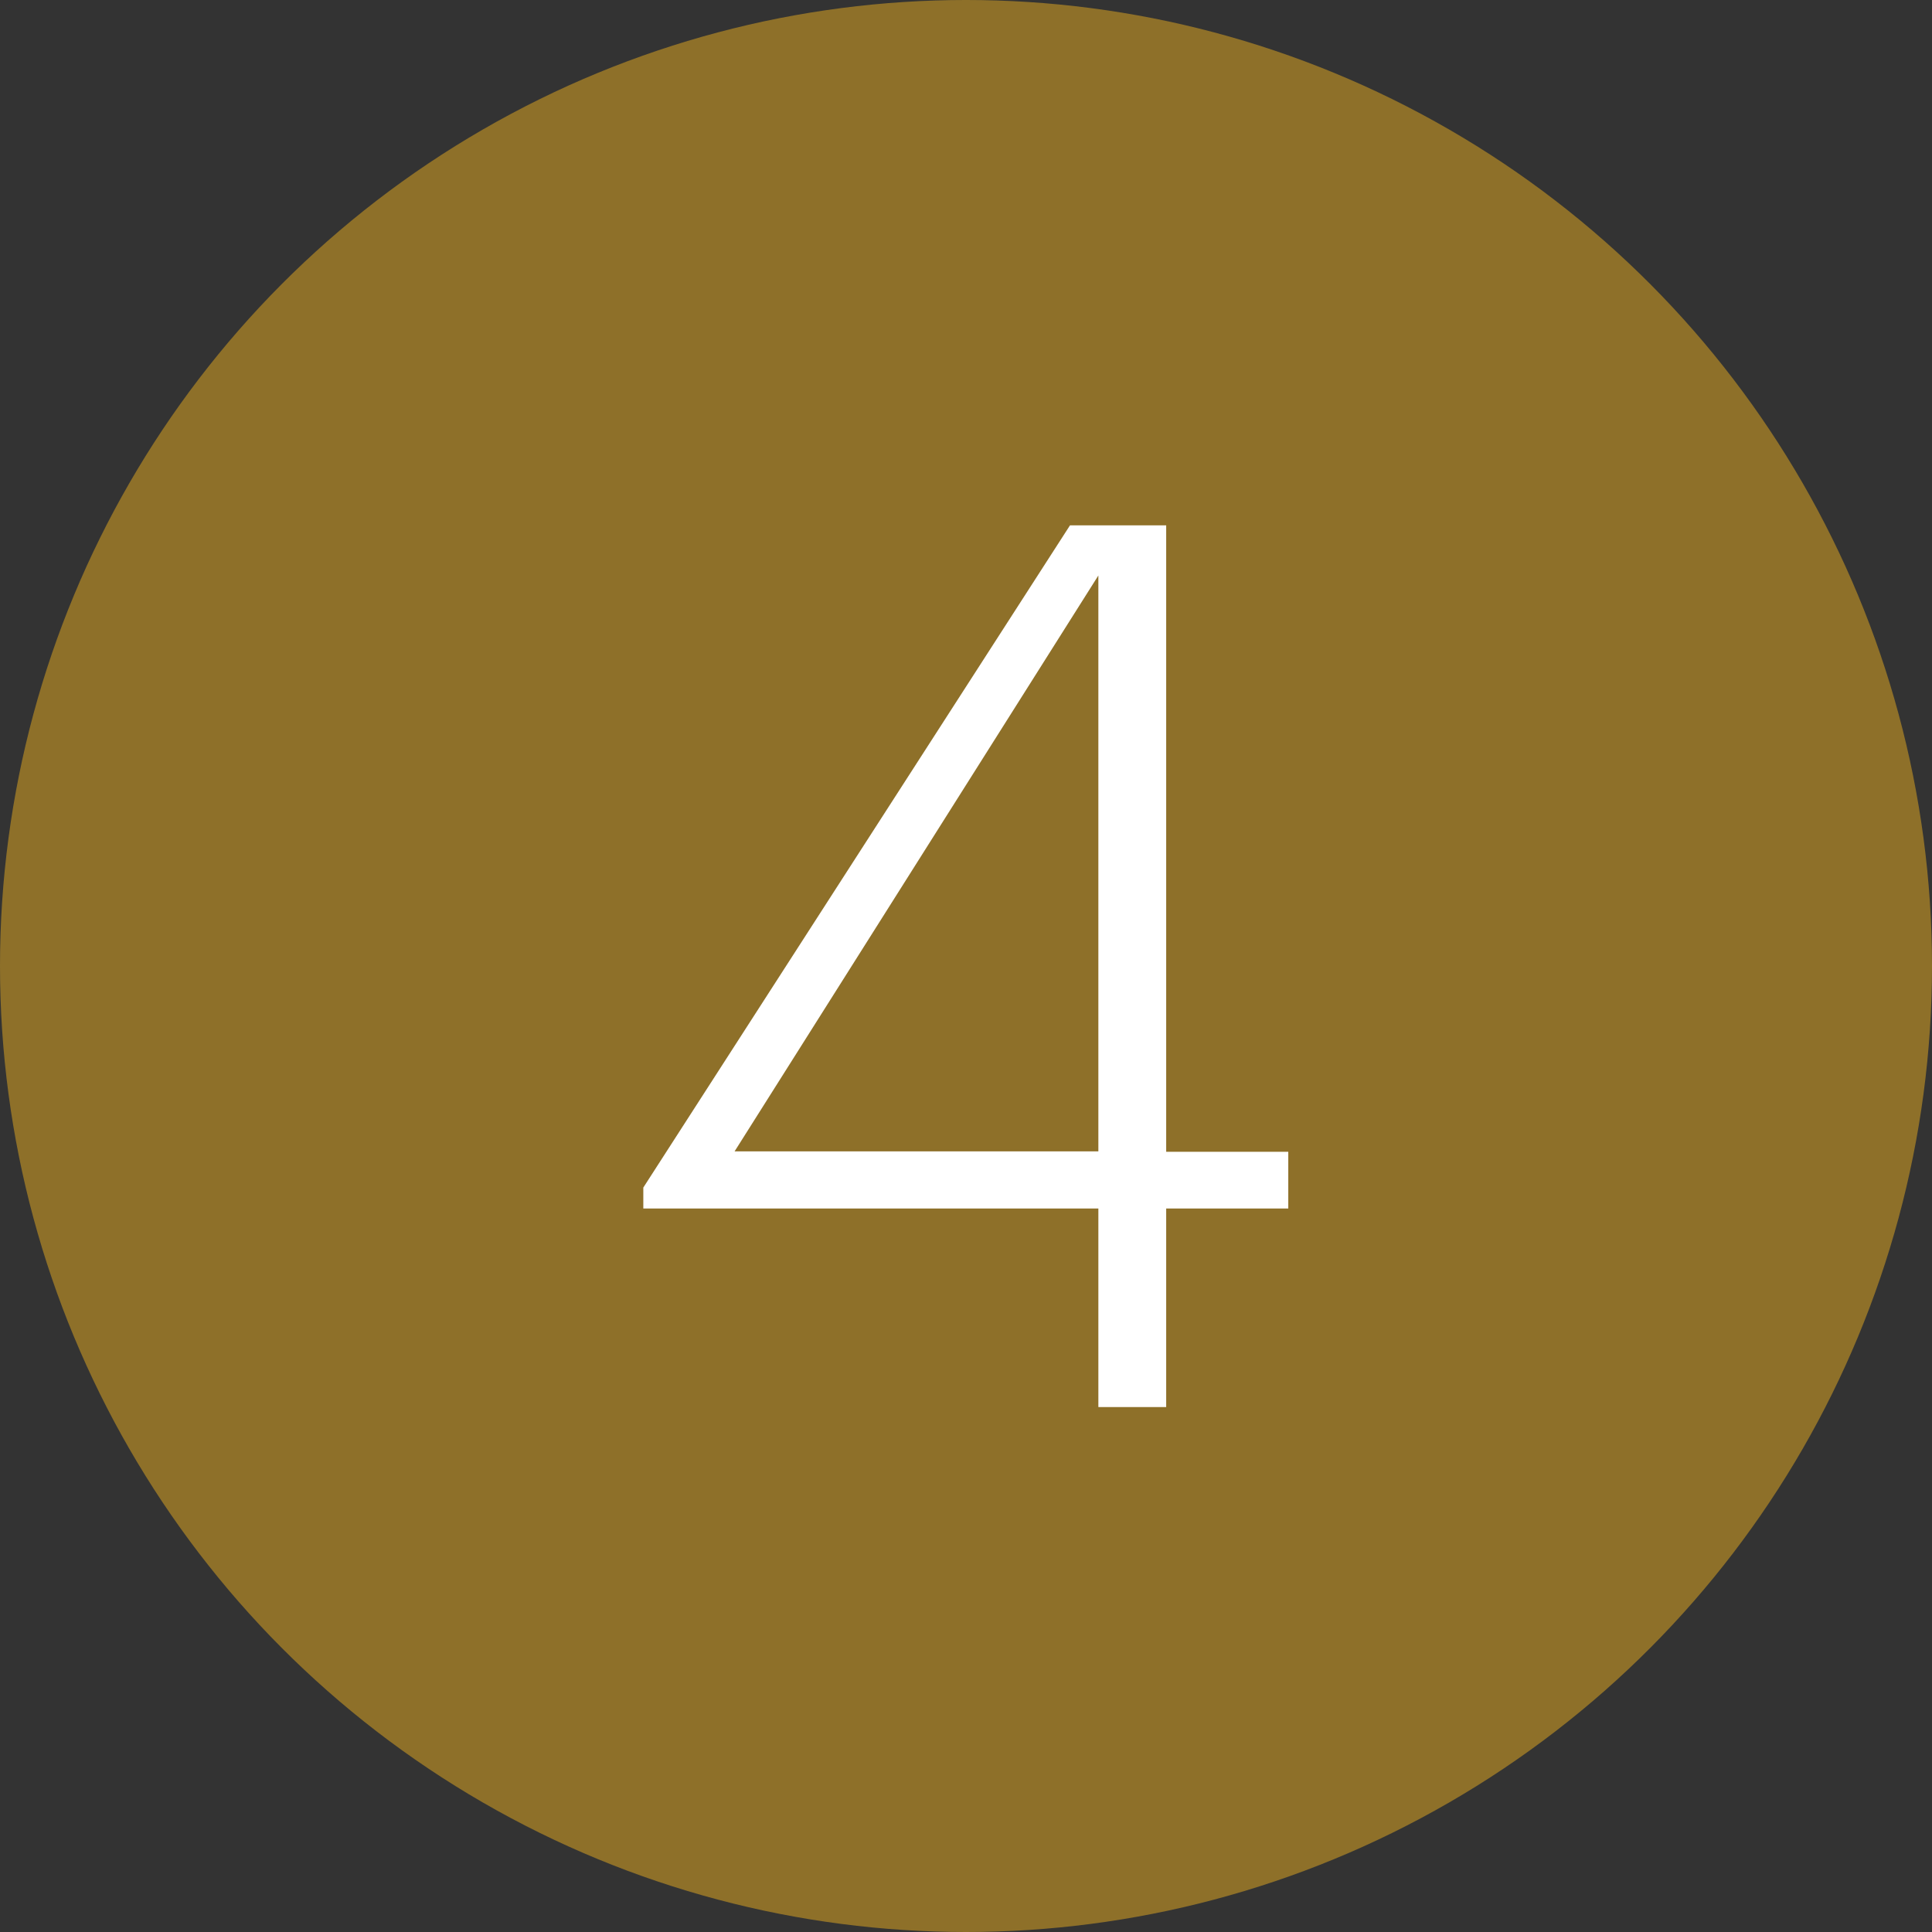
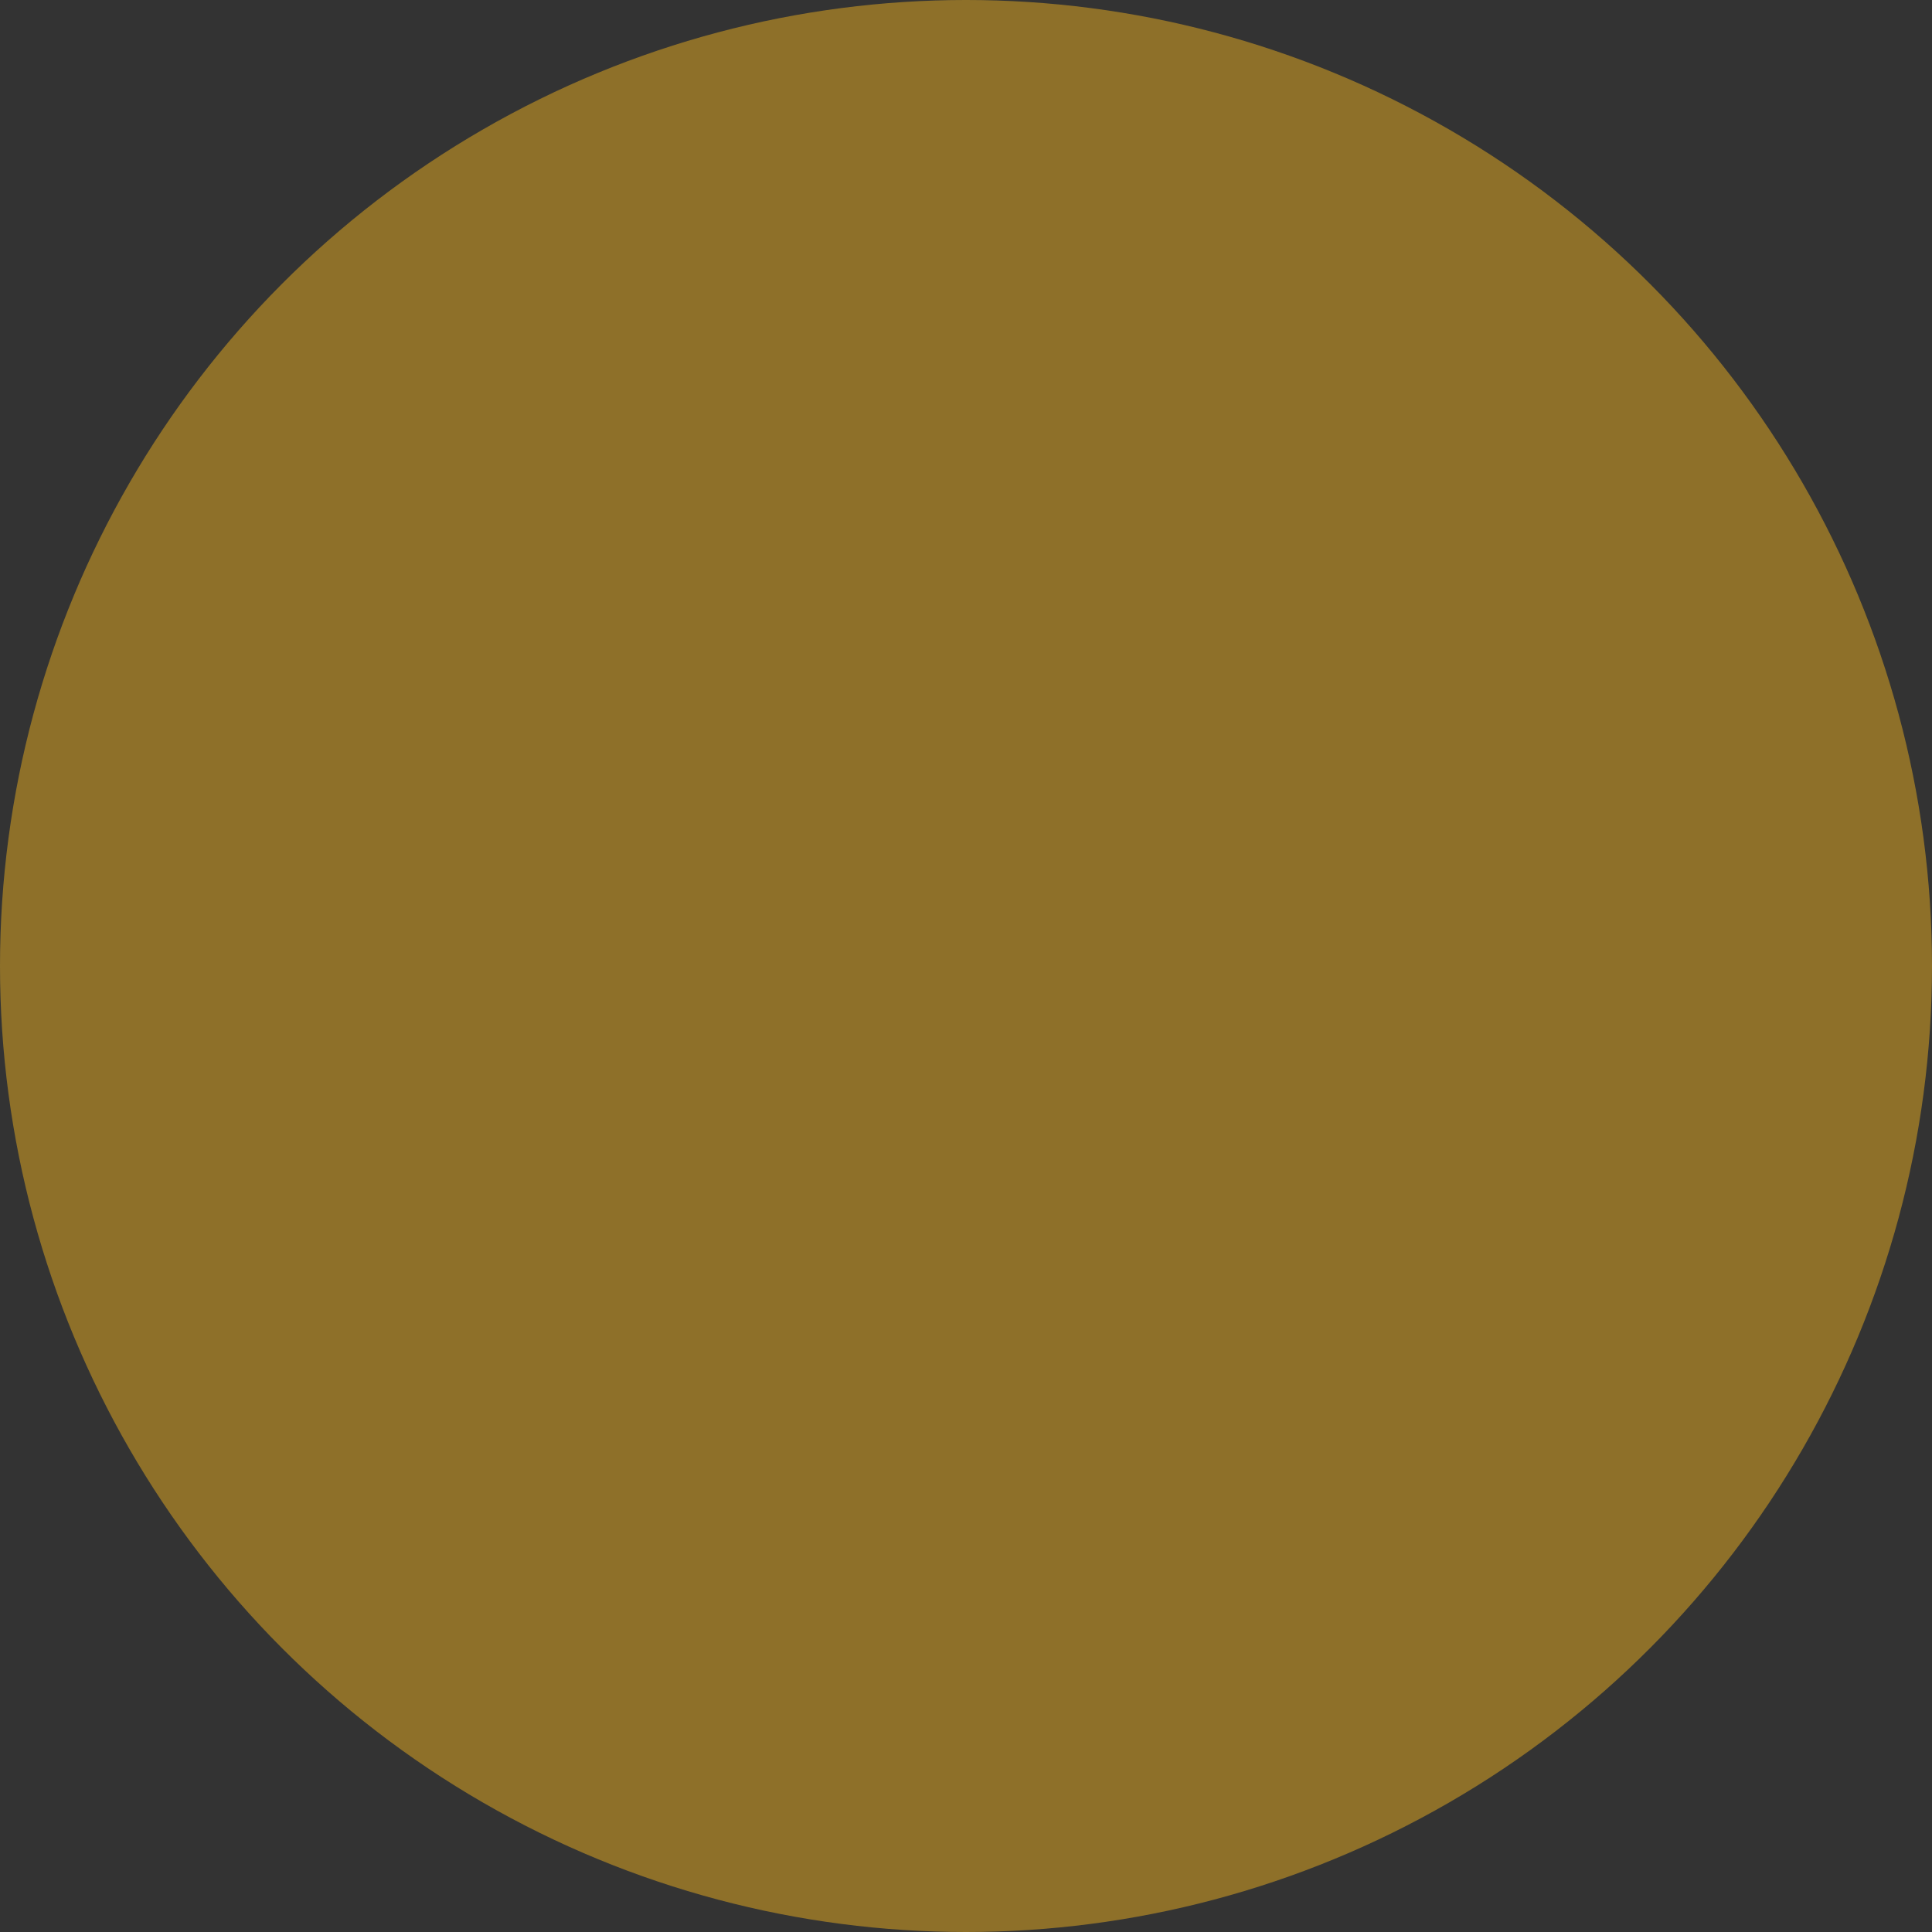
<svg xmlns="http://www.w3.org/2000/svg" id="uuid-88a8abc4-0ea1-44ca-88bc-836e9ff4caf4" viewBox="0 0 47 47">
  <rect x="0" y="0" width="47" height="47" fill="#333333" stroke="none" />
  <defs>
    <style>.uuid-f9937669-f052-46f6-a5c9-de5f58d7cdf0{fill:#fff;}.uuid-a5cc6e4c-c98d-4a22-adf0-387a60a698b0{fill:#8e7029;}</style>
  </defs>
  <circle class="uuid-a5cc6e4c-c98d-4a22-adf0-387a60a698b0" cx="23.5" cy="23.5" r="23.5" />
-   <path class="uuid-f9937669-f052-46f6-a5c9-de5f58d7cdf0" d="M26.72,29.4h-11.07v-.51l10.38-16.11h2.34v15.24h2.97v1.38h-2.97v4.83h-1.65v-4.83ZM26.72,28.01v-14.01l-8.85,14.01h8.85Z" />
</svg>